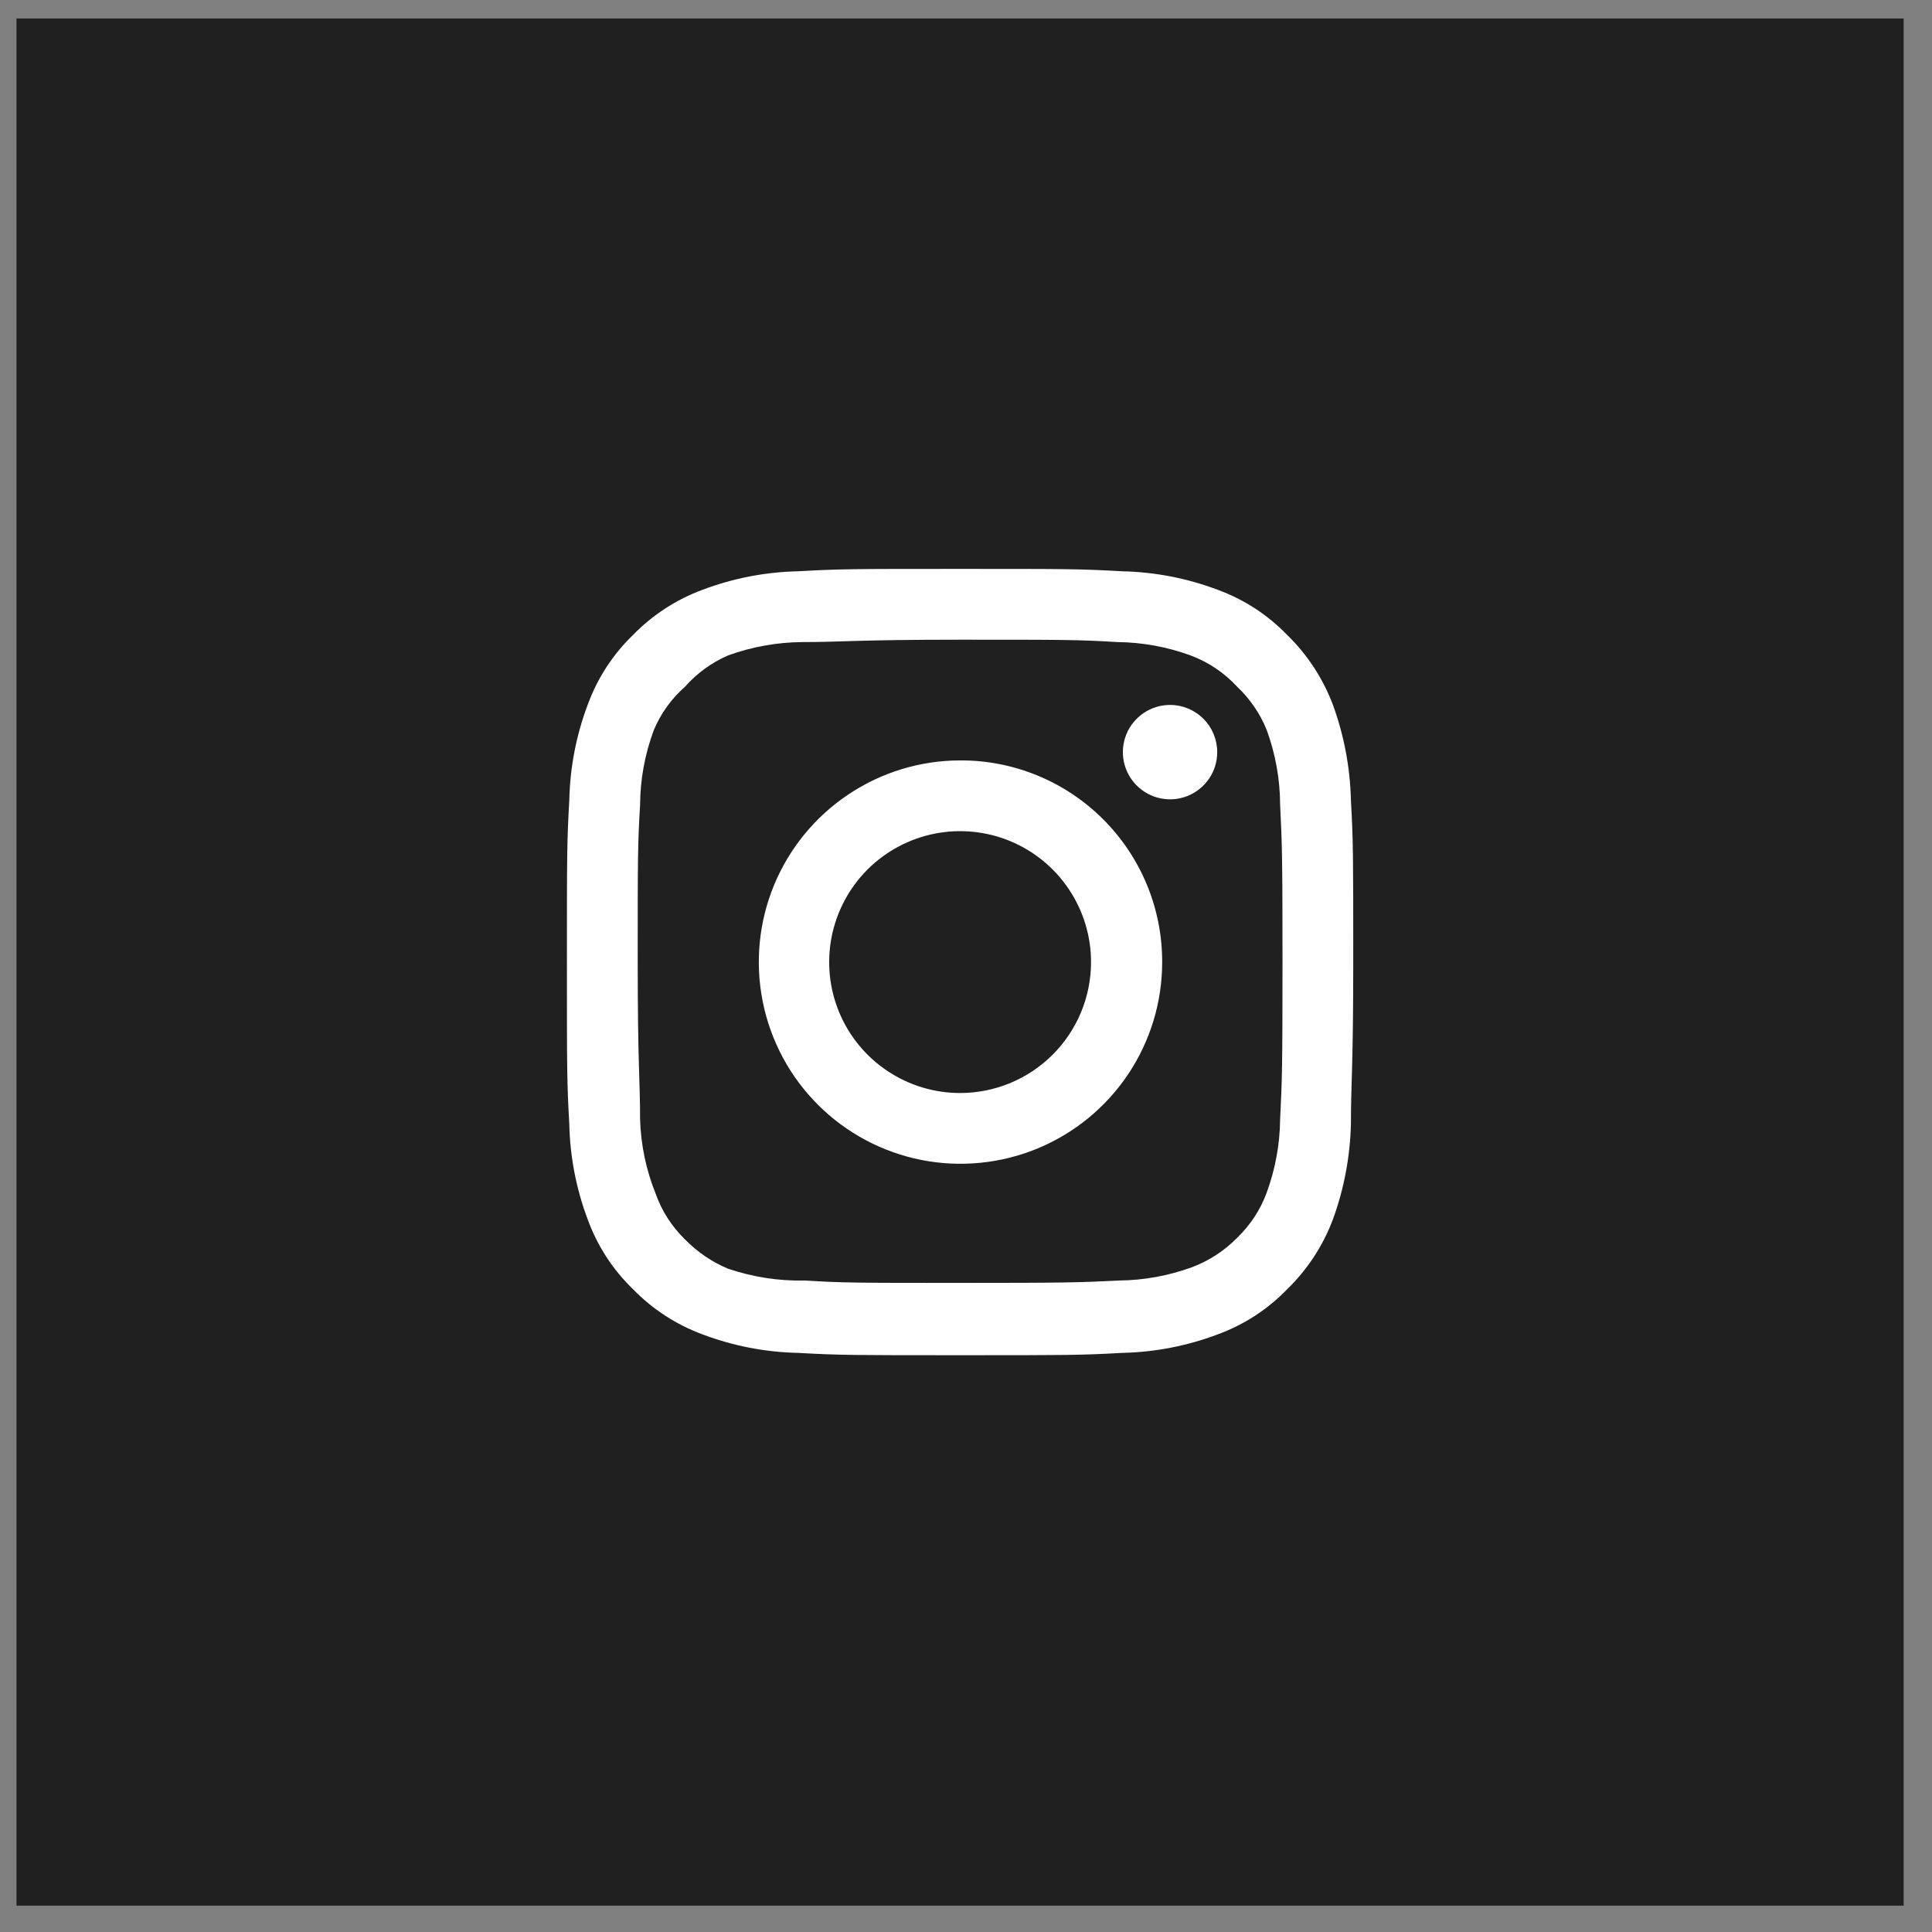
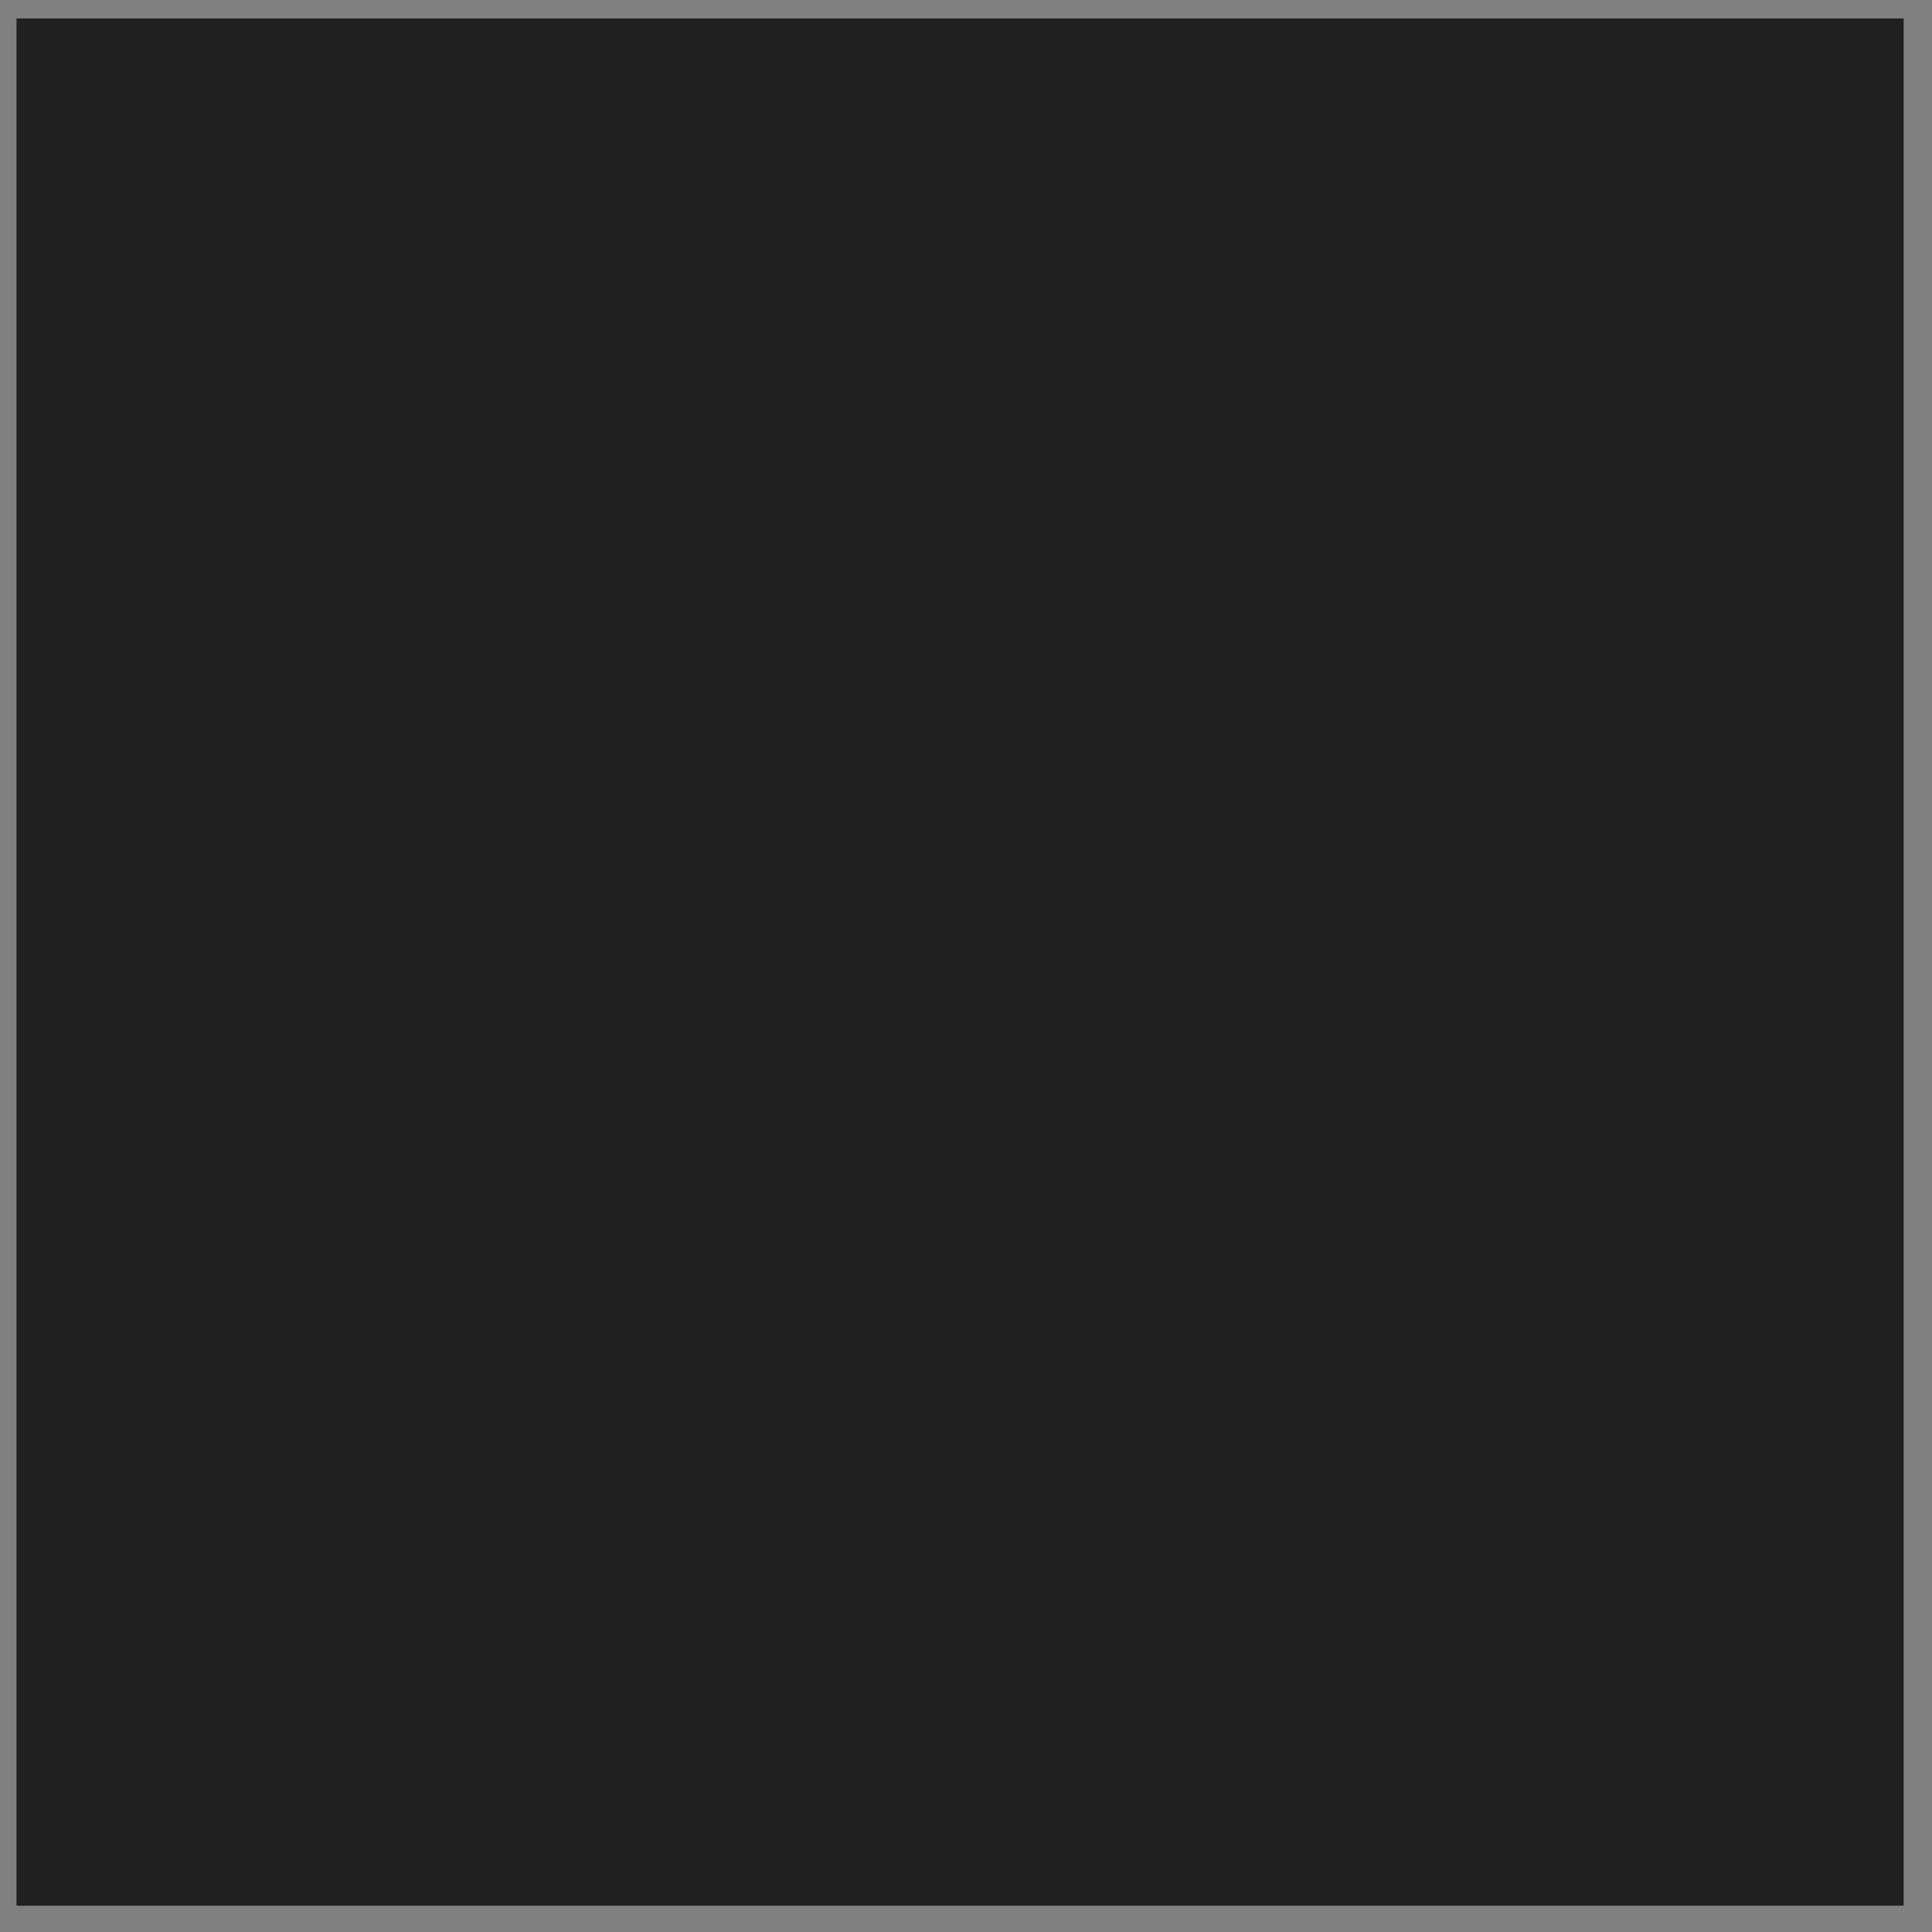
<svg xmlns="http://www.w3.org/2000/svg" width="39" height="39" viewBox="0 0 39 39" fill="none">
  <rect x="0" y="0" width="39" height="39" fill="#808080" stroke="none" />
  <rect width="38.095" height="38.095" transform="translate(0.333 0.373)" fill="#202020" />
-   <path d="M23.619 14.23C23.431 14.23 23.247 14.286 23.09 14.391C22.933 14.496 22.811 14.644 22.739 14.818C22.667 14.992 22.648 15.184 22.685 15.369C22.722 15.553 22.812 15.723 22.946 15.856C23.079 15.989 23.248 16.08 23.433 16.117C23.618 16.154 23.809 16.135 23.983 16.063C24.157 15.991 24.306 15.868 24.411 15.712C24.516 15.555 24.571 15.371 24.571 15.183C24.571 14.93 24.471 14.688 24.293 14.509C24.114 14.331 23.872 14.23 23.619 14.23ZM27.27 16.151C27.254 15.493 27.131 14.841 26.905 14.223C26.704 13.693 26.39 13.213 25.984 12.818C25.591 12.411 25.111 12.099 24.579 11.905C23.962 11.672 23.31 11.546 22.651 11.532C21.809 11.484 21.54 11.484 19.381 11.484C17.222 11.484 16.952 11.484 16.111 11.532C15.452 11.546 14.8 11.672 14.183 11.905C13.652 12.101 13.172 12.413 12.778 12.818C12.371 13.211 12.059 13.691 11.865 14.223C11.632 14.839 11.506 15.492 11.492 16.151C11.444 16.992 11.444 17.262 11.444 19.421C11.444 21.58 11.444 21.849 11.492 22.691C11.506 23.35 11.632 24.002 11.865 24.619C12.059 25.151 12.371 25.631 12.778 26.024C13.172 26.429 13.652 26.741 14.183 26.937C14.8 27.17 15.452 27.296 16.111 27.31C16.952 27.357 17.222 27.357 19.381 27.357C21.54 27.357 21.809 27.357 22.651 27.31C23.31 27.296 23.962 27.17 24.579 26.937C25.111 26.743 25.591 26.431 25.984 26.024C26.391 25.629 26.705 25.15 26.905 24.619C27.131 24.001 27.254 23.349 27.27 22.691C27.27 21.849 27.317 21.58 27.317 19.421C27.317 17.262 27.317 16.992 27.27 16.151ZM25.841 22.596C25.836 23.099 25.744 23.599 25.571 24.072C25.445 24.417 25.241 24.729 24.976 24.984C24.719 25.247 24.407 25.45 24.064 25.58C23.59 25.753 23.091 25.844 22.587 25.849C21.794 25.889 21.5 25.897 19.413 25.897C17.325 25.897 17.032 25.897 16.238 25.849C15.715 25.86 15.194 25.779 14.698 25.611C14.37 25.474 14.073 25.272 13.825 25.016C13.562 24.761 13.361 24.449 13.238 24.103C13.044 23.624 12.936 23.113 12.921 22.596C12.921 21.802 12.873 21.508 12.873 19.421C12.873 17.334 12.873 17.04 12.921 16.246C12.924 15.731 13.018 15.221 13.198 14.738C13.338 14.403 13.553 14.105 13.825 13.865C14.066 13.592 14.364 13.375 14.698 13.23C15.182 13.055 15.692 12.964 16.206 12.961C17 12.961 17.294 12.913 19.381 12.913C21.468 12.913 21.762 12.913 22.556 12.961C23.059 12.966 23.558 13.057 24.032 13.23C24.392 13.364 24.716 13.582 24.976 13.865C25.235 14.11 25.439 14.408 25.571 14.738C25.748 15.222 25.839 15.732 25.841 16.246C25.881 17.04 25.889 17.334 25.889 19.421C25.889 21.508 25.881 21.802 25.841 22.596ZM19.381 15.35C18.576 15.351 17.79 15.591 17.121 16.04C16.453 16.488 15.932 17.124 15.625 17.868C15.318 18.612 15.239 19.431 15.397 20.22C15.555 21.009 15.943 21.734 16.513 22.303C17.082 22.871 17.808 23.258 18.598 23.415C19.387 23.571 20.205 23.49 20.949 23.182C21.692 22.873 22.328 22.351 22.775 21.682C23.222 21.013 23.46 20.226 23.46 19.421C23.461 18.885 23.357 18.355 23.152 17.86C22.947 17.365 22.646 16.915 22.267 16.537C21.888 16.158 21.438 15.859 20.943 15.655C20.447 15.451 19.917 15.347 19.381 15.35ZM19.381 22.064C18.858 22.064 18.347 21.909 17.913 21.618C17.478 21.328 17.139 20.915 16.939 20.432C16.739 19.949 16.687 19.418 16.789 18.905C16.891 18.393 17.143 17.922 17.512 17.552C17.882 17.183 18.353 16.931 18.865 16.829C19.378 16.727 19.909 16.779 20.392 16.979C20.875 17.179 21.288 17.518 21.578 17.953C21.869 18.387 22.024 18.898 22.024 19.421C22.024 19.768 21.956 20.112 21.823 20.432C21.69 20.753 21.495 21.044 21.25 21.29C21.004 21.535 20.713 21.73 20.392 21.863C20.072 21.995 19.728 22.064 19.381 22.064Z" fill="white" />
</svg>